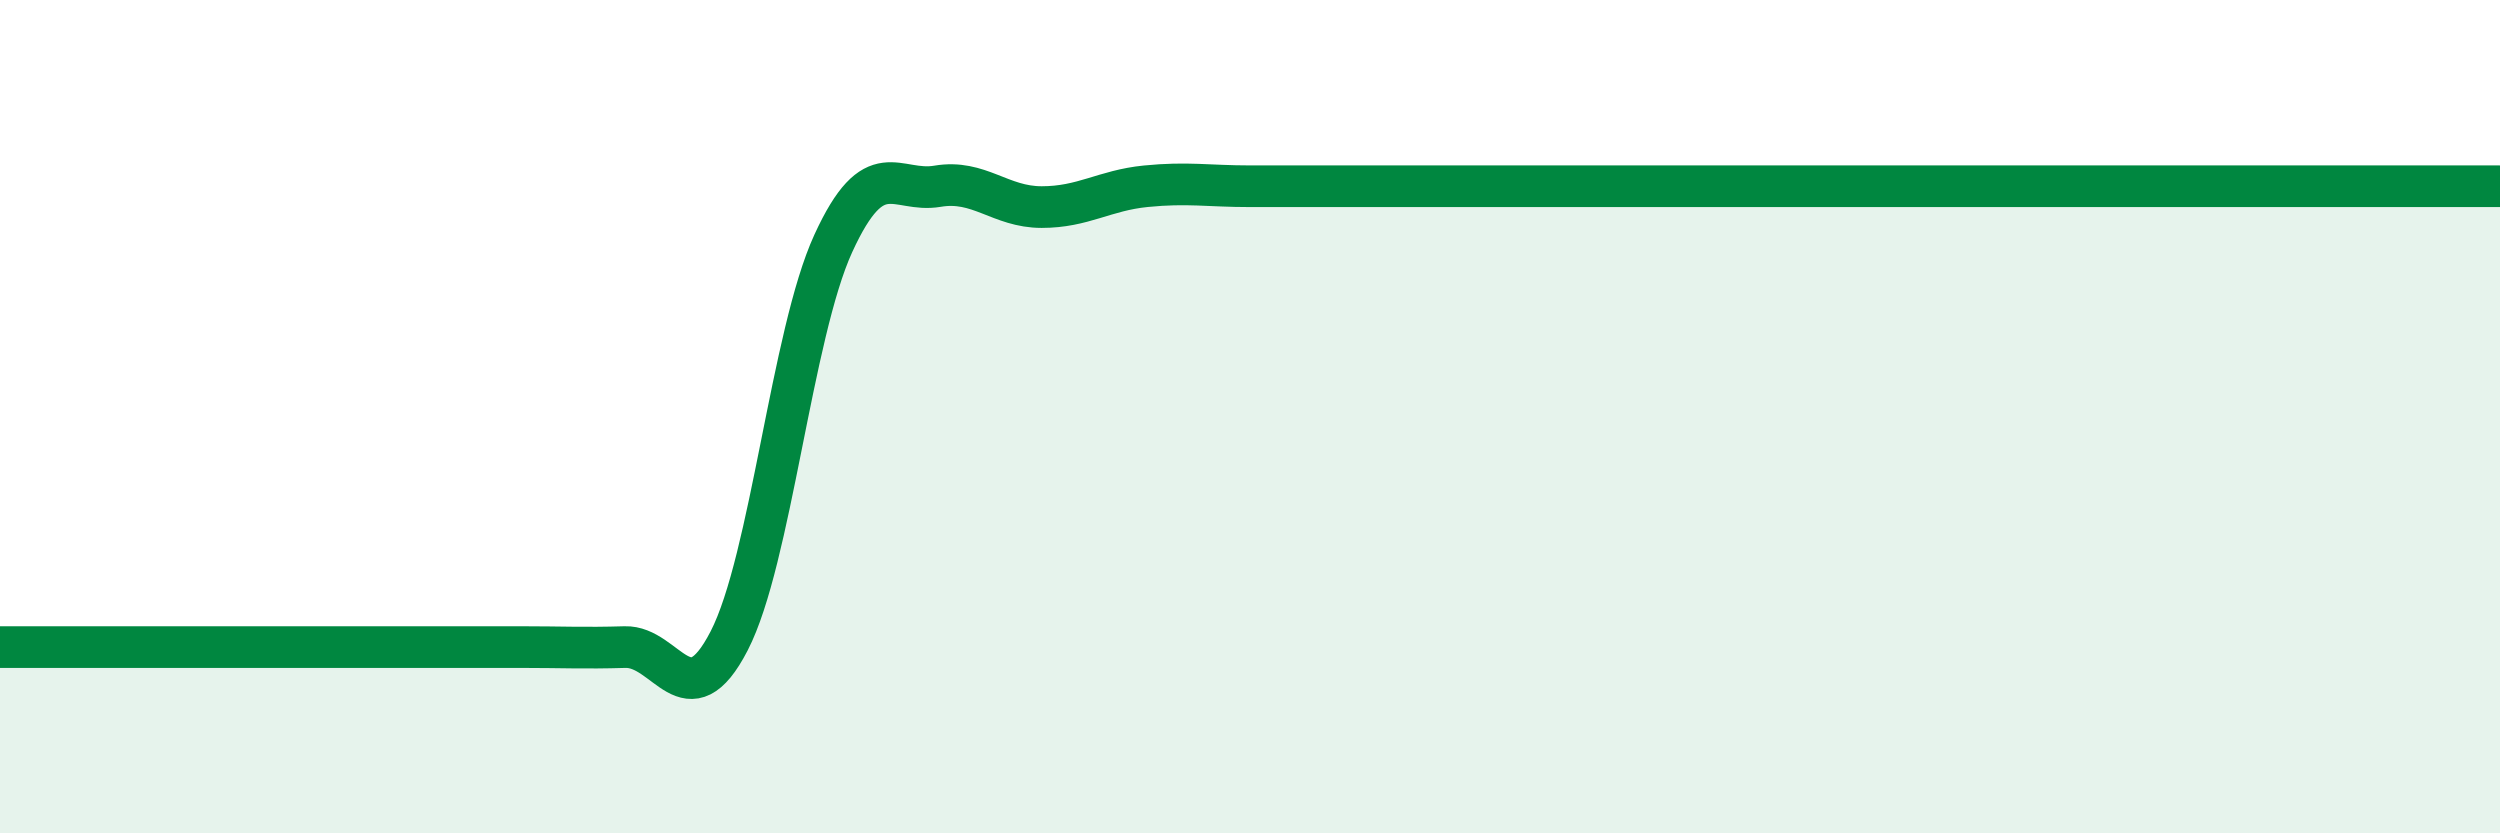
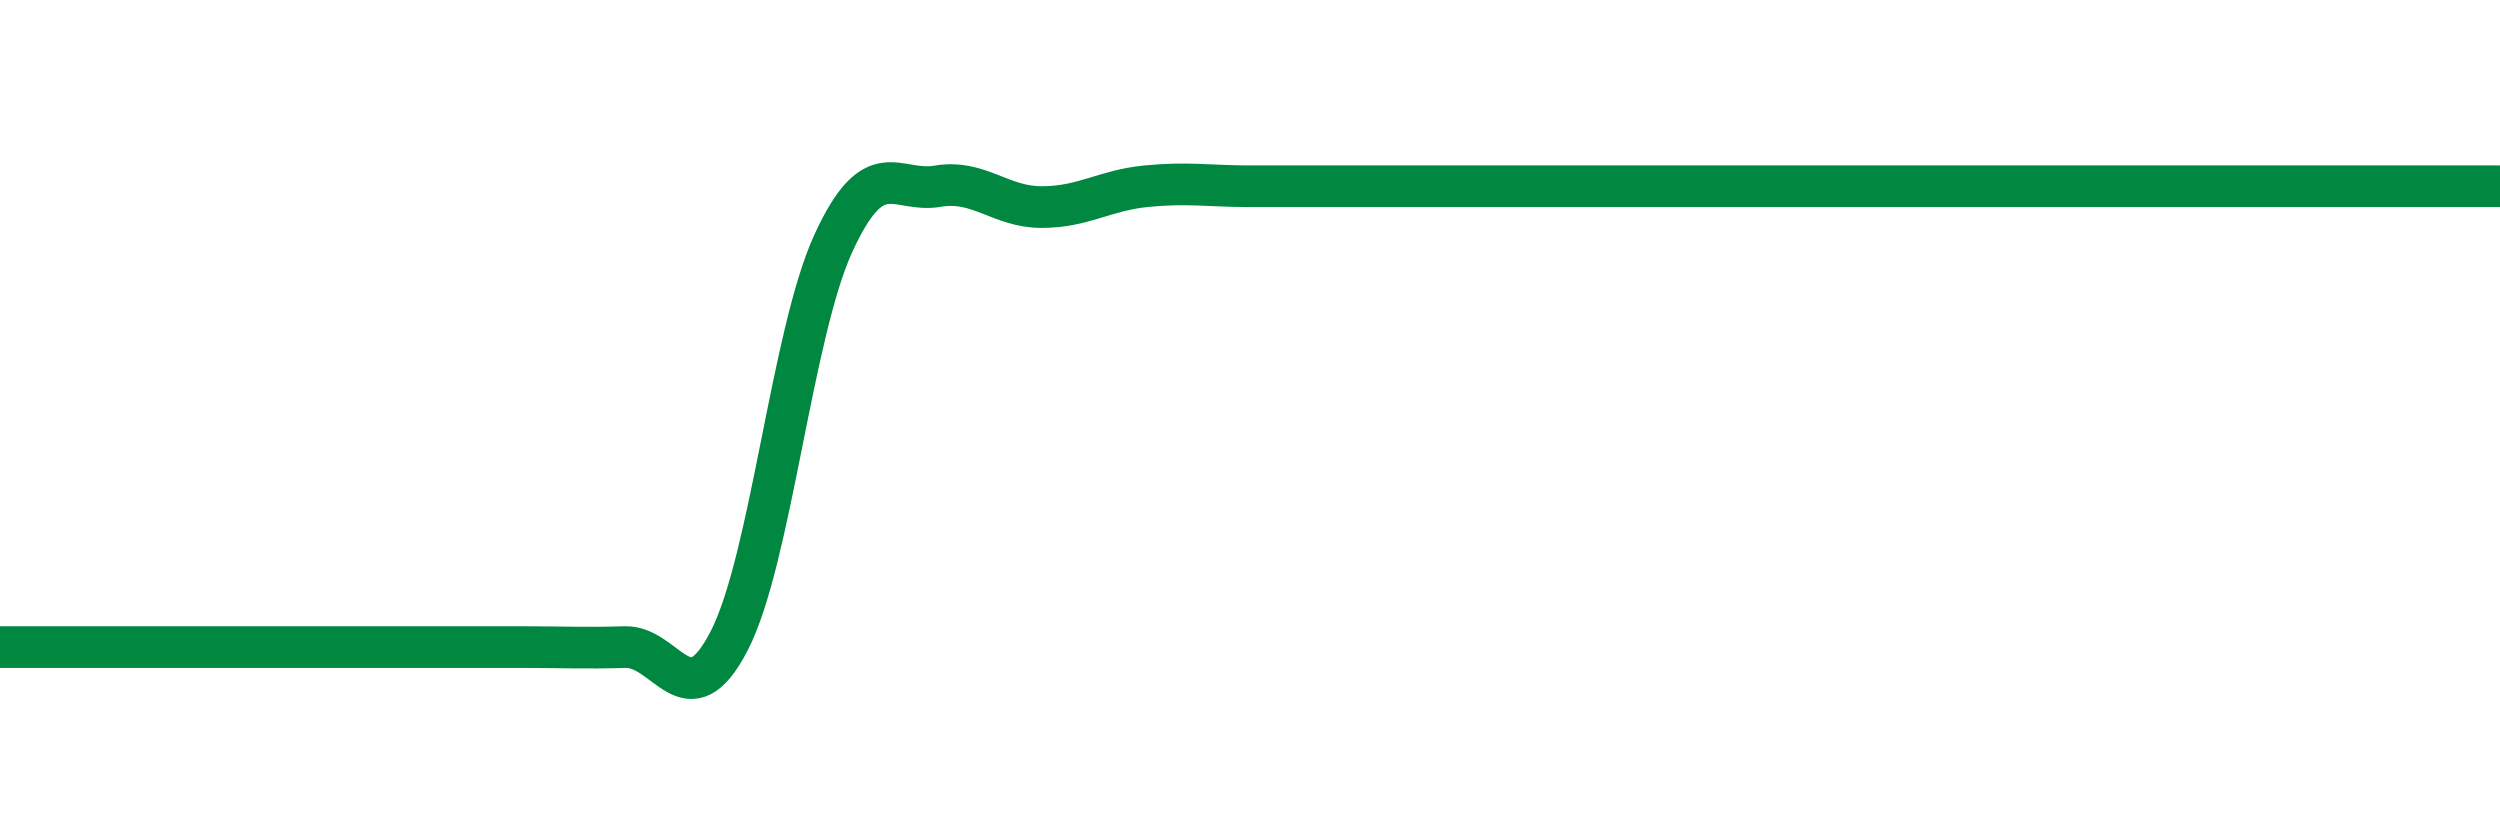
<svg xmlns="http://www.w3.org/2000/svg" width="60" height="20" viewBox="0 0 60 20">
-   <path d="M 0,15.53 C 0.5,15.53 1.5,15.53 2.5,15.53 C 3.5,15.53 4,15.53 5,15.53 C 6,15.53 6.5,15.53 7.5,15.53 C 8.5,15.53 9,15.53 10,15.53 C 11,15.53 11.5,15.53 12.5,15.53 C 13.5,15.53 14,15.56 15,15.53 C 16,15.5 16.5,17.32 17.5,15.38 C 18.5,13.44 19,8.02 20,5.84 C 21,3.66 21.5,4.64 22.5,4.47 C 23.5,4.3 24,4.97 25,4.97 C 26,4.97 26.5,4.57 27.5,4.47 C 28.5,4.37 29,4.47 30,4.47 C 31,4.47 31.5,4.47 32.5,4.47 C 33.5,4.47 34,4.47 35,4.47 C 36,4.47 36.5,4.47 37.5,4.47 C 38.5,4.47 39,4.47 40,4.47 C 41,4.47 41.5,4.47 42.5,4.47 C 43.5,4.47 44,4.47 45,4.47 C 46,4.47 46.5,4.47 47.5,4.47 C 48.5,4.47 49,4.47 50,4.47 C 51,4.47 51.5,4.47 52.5,4.47 C 53.5,4.47 53.5,4.47 55,4.47 C 56.5,4.47 59,4.47 60,4.47L60 20L0 20Z" fill="#008740" opacity="0.1" stroke-linecap="round" stroke-linejoin="round" />
-   <path d="M 0,15.53 C 0.5,15.53 1.5,15.53 2.5,15.53 C 3.5,15.53 4,15.53 5,15.53 C 6,15.53 6.5,15.53 7.5,15.53 C 8.5,15.53 9,15.53 10,15.53 C 11,15.53 11.5,15.53 12.5,15.53 C 13.5,15.53 14,15.56 15,15.53 C 16,15.5 16.5,17.32 17.5,15.38 C 18.5,13.44 19,8.02 20,5.84 C 21,3.66 21.5,4.64 22.5,4.47 C 23.5,4.3 24,4.97 25,4.97 C 26,4.97 26.5,4.57 27.5,4.47 C 28.5,4.37 29,4.47 30,4.47 C 31,4.47 31.5,4.47 32.5,4.47 C 33.5,4.47 34,4.47 35,4.47 C 36,4.47 36.5,4.47 37.5,4.47 C 38.5,4.47 39,4.47 40,4.47 C 41,4.47 41.5,4.47 42.5,4.47 C 43.5,4.47 44,4.47 45,4.47 C 46,4.47 46.5,4.47 47.5,4.47 C 48.5,4.47 49,4.47 50,4.47 C 51,4.47 51.5,4.47 52.5,4.47 C 53.5,4.47 53.5,4.47 55,4.47 C 56.5,4.47 59,4.47 60,4.47" stroke="#008740" stroke-width="1" fill="none" stroke-linecap="round" stroke-linejoin="round" />
+   <path d="M 0,15.53 C 0.5,15.53 1.5,15.53 2.5,15.53 C 3.5,15.53 4,15.53 5,15.53 C 8.5,15.53 9,15.53 10,15.53 C 11,15.53 11.5,15.53 12.5,15.53 C 13.5,15.53 14,15.56 15,15.53 C 16,15.5 16.5,17.32 17.5,15.38 C 18.5,13.44 19,8.02 20,5.84 C 21,3.66 21.5,4.64 22.5,4.47 C 23.5,4.3 24,4.97 25,4.97 C 26,4.97 26.5,4.57 27.5,4.47 C 28.5,4.37 29,4.47 30,4.47 C 31,4.47 31.5,4.47 32.5,4.47 C 33.5,4.47 34,4.47 35,4.47 C 36,4.47 36.5,4.47 37.5,4.47 C 38.5,4.47 39,4.47 40,4.47 C 41,4.47 41.5,4.47 42.5,4.47 C 43.5,4.47 44,4.47 45,4.47 C 46,4.47 46.5,4.47 47.5,4.47 C 48.5,4.47 49,4.47 50,4.47 C 51,4.47 51.5,4.47 52.5,4.47 C 53.5,4.47 53.5,4.47 55,4.47 C 56.5,4.47 59,4.47 60,4.47" stroke="#008740" stroke-width="1" fill="none" stroke-linecap="round" stroke-linejoin="round" />
</svg>